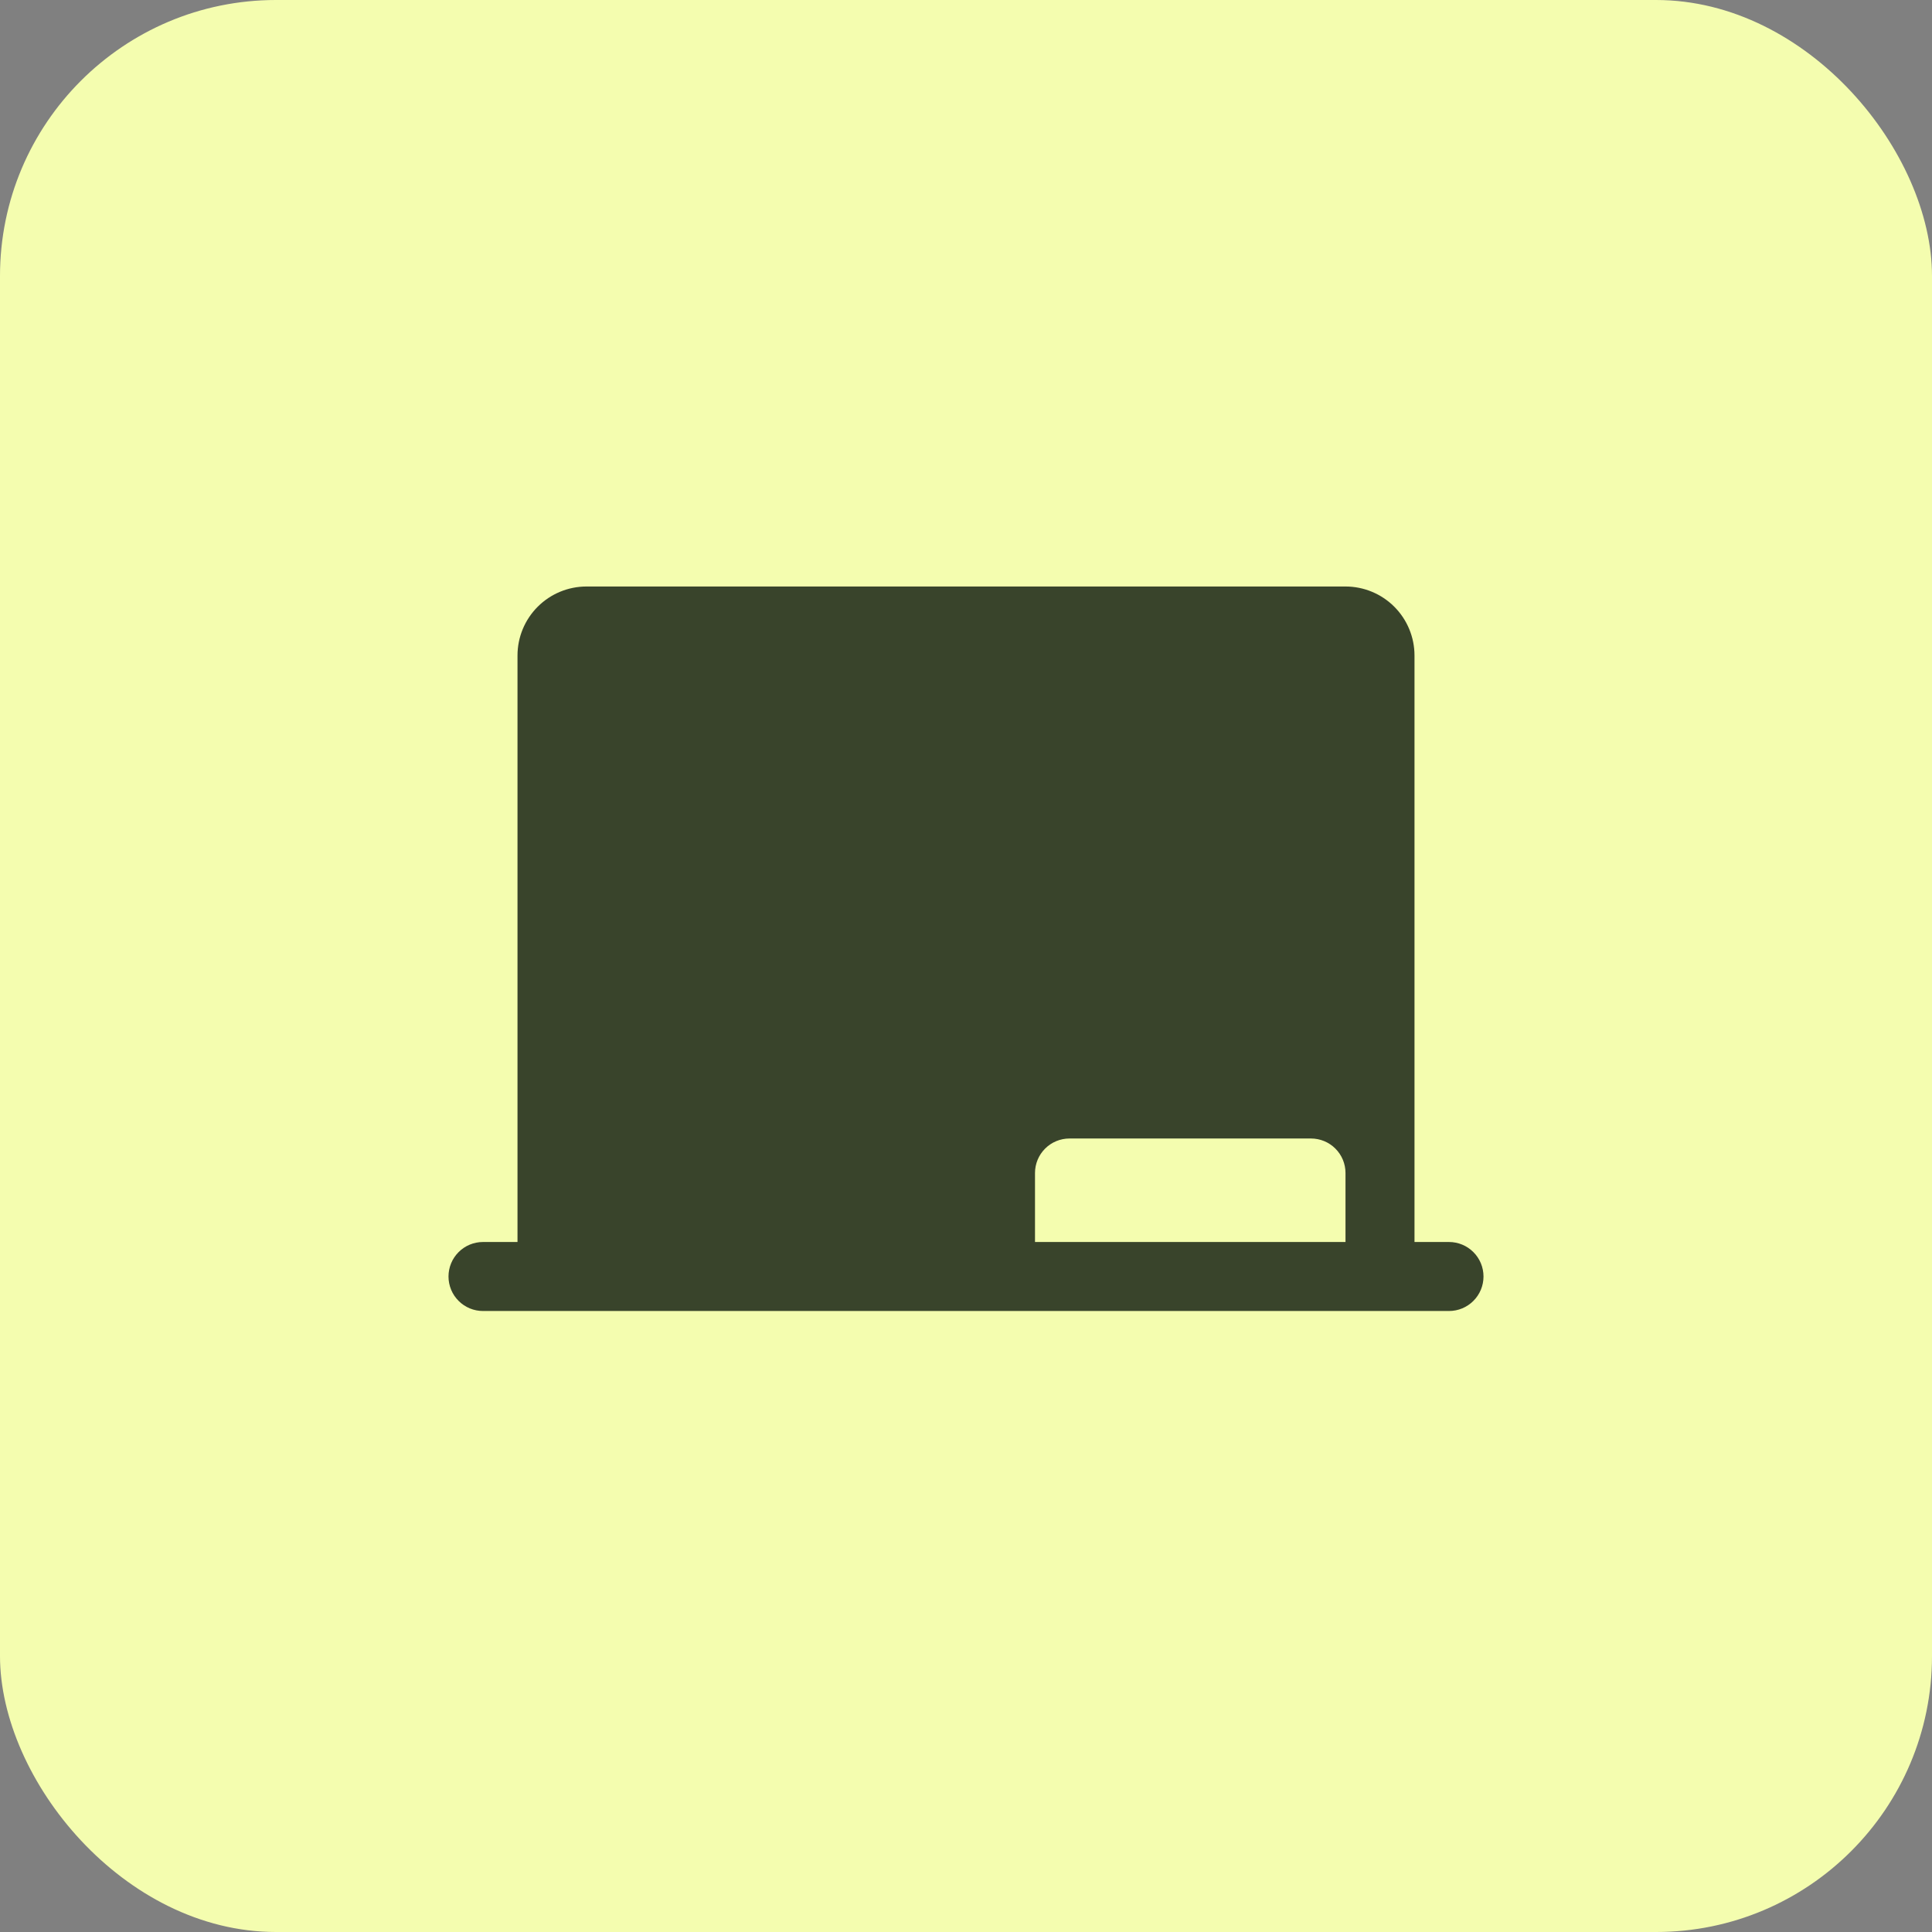
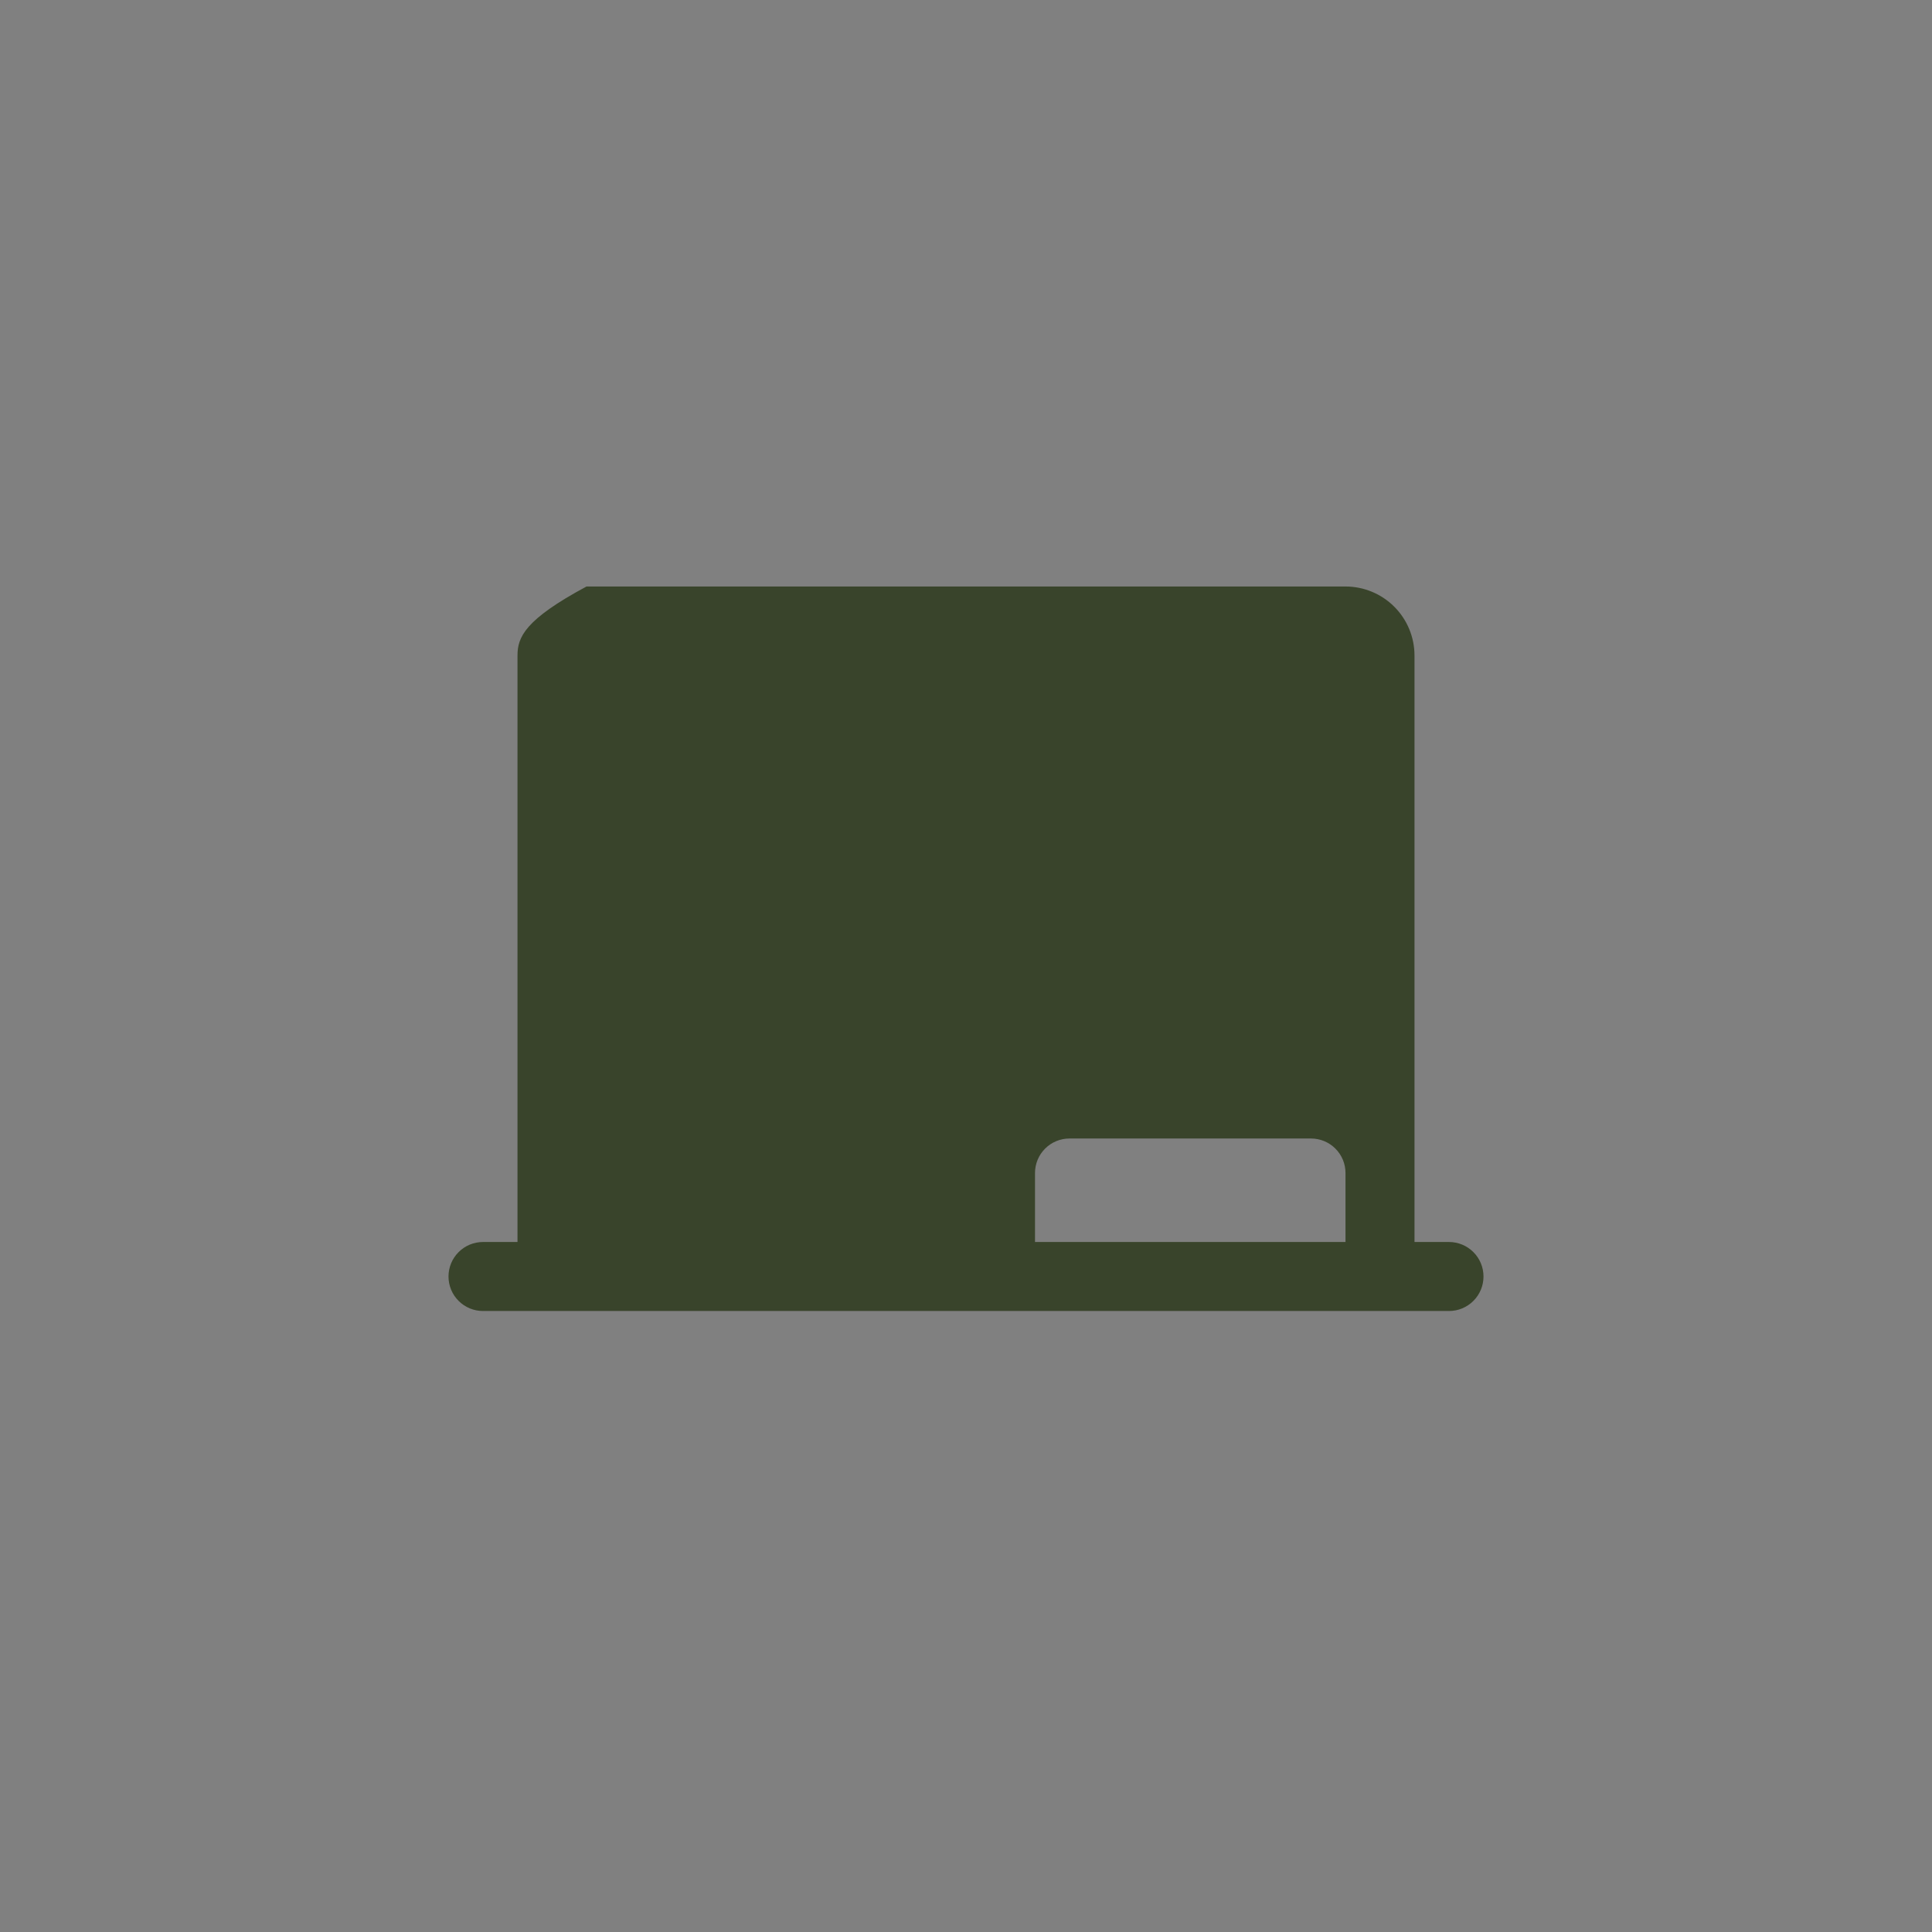
<svg xmlns="http://www.w3.org/2000/svg" width="56" height="56" viewBox="0 0 56 56" fill="none">
  <rect x="0" y="0" width="56" height="56" fill="#808080" stroke="none" />
-   <rect width="56" height="56" rx="8" fill="#F4FDAF" />
-   <path d="M42 36H41V19C41 18.47 40.789 17.961 40.414 17.586C40.039 17.211 39.53 17 39 17H17C16.47 17 15.961 17.211 15.586 17.586C15.211 17.961 15 18.47 15 19V36H14C13.735 36 13.48 36.105 13.293 36.293C13.105 36.48 13 36.735 13 37C13 37.265 13.105 37.52 13.293 37.707C13.48 37.895 13.735 38 14 38H42C42.265 38 42.52 37.895 42.707 37.707C42.895 37.52 43 37.265 43 37C43 36.735 42.895 36.48 42.707 36.293C42.52 36.105 42.265 36 42 36ZM39 36H30V34C30 33.735 30.105 33.48 30.293 33.293C30.48 33.105 30.735 33 31 33H38C38.265 33 38.52 33.105 38.707 33.293C38.895 33.48 39 33.735 39 34V36Z" fill="#39442B" />
+   <path d="M42 36H41V19C41 18.47 40.789 17.961 40.414 17.586C40.039 17.211 39.53 17 39 17H17C15.211 17.961 15 18.47 15 19V36H14C13.735 36 13.48 36.105 13.293 36.293C13.105 36.48 13 36.735 13 37C13 37.265 13.105 37.52 13.293 37.707C13.48 37.895 13.735 38 14 38H42C42.265 38 42.52 37.895 42.707 37.707C42.895 37.52 43 37.265 43 37C43 36.735 42.895 36.48 42.707 36.293C42.52 36.105 42.265 36 42 36ZM39 36H30V34C30 33.735 30.105 33.48 30.293 33.293C30.48 33.105 30.735 33 31 33H38C38.265 33 38.52 33.105 38.707 33.293C38.895 33.48 39 33.735 39 34V36Z" fill="#39442B" />
</svg>